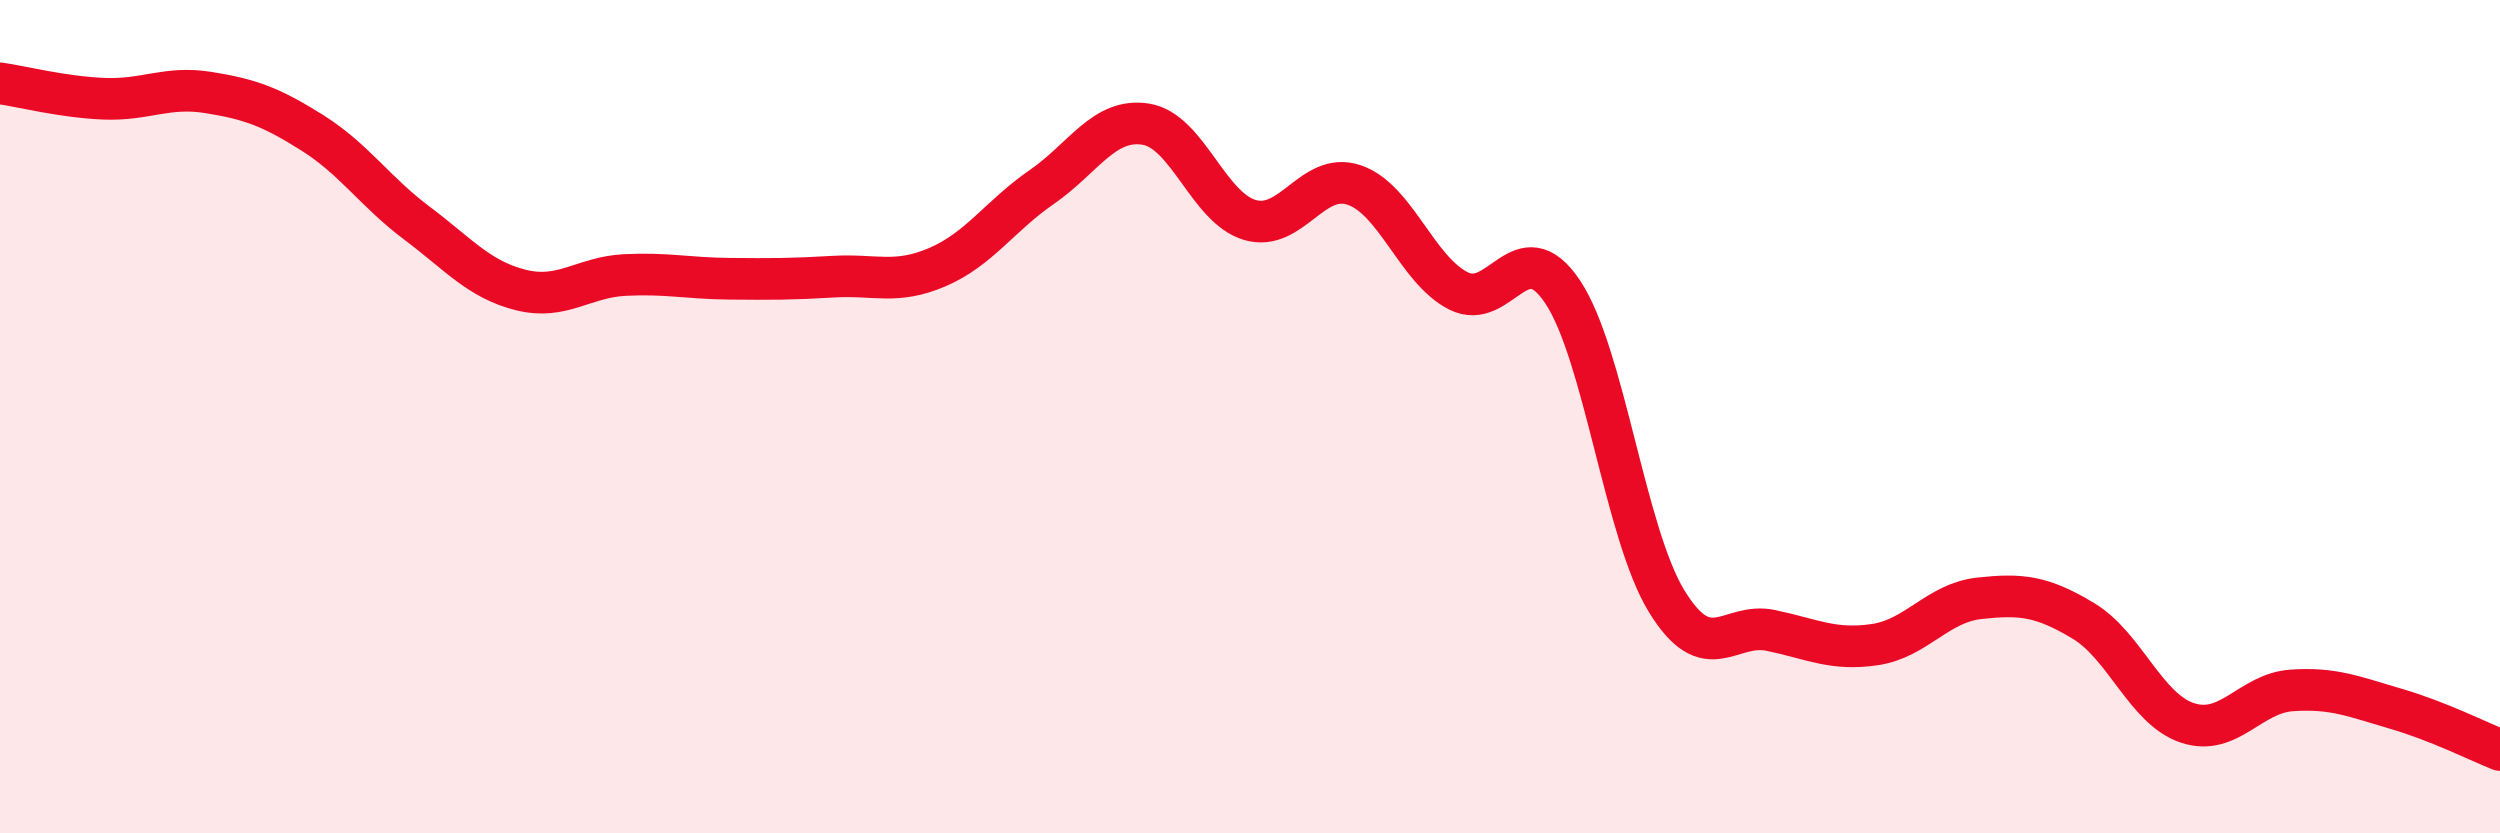
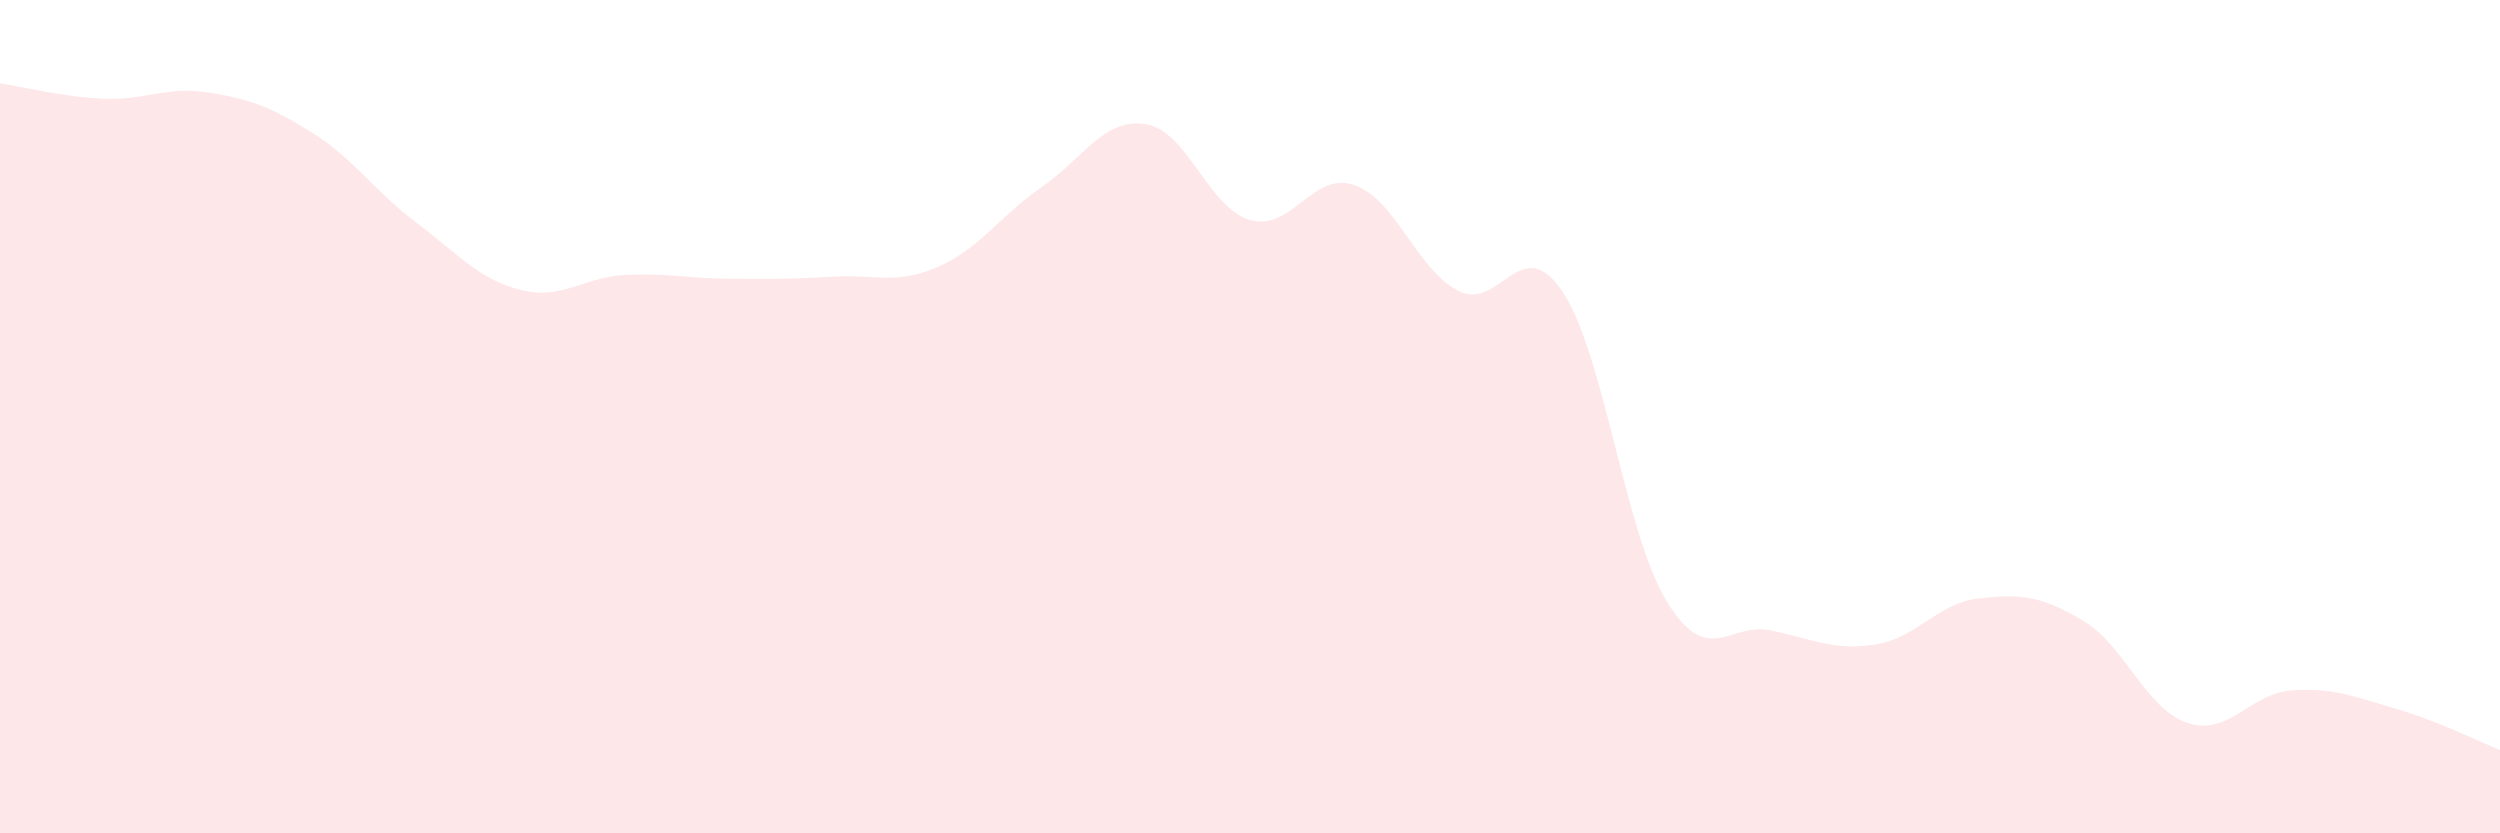
<svg xmlns="http://www.w3.org/2000/svg" width="60" height="20" viewBox="0 0 60 20">
  <path d="M 0,2 C 0.5,2.07 1.5,2.33 2.5,2.37 C 3.5,2.41 4,2.06 5,2.22 C 6,2.38 6.5,2.56 7.5,3.19 C 8.5,3.82 9,4.6 10,5.35 C 11,6.1 11.5,6.71 12.5,6.96 C 13.5,7.21 14,6.65 15,6.6 C 16,6.55 16.5,6.68 17.5,6.69 C 18.5,6.7 19,6.7 20,6.64 C 21,6.58 21.5,6.84 22.5,6.41 C 23.5,5.98 24,5.18 25,4.49 C 26,3.8 26.5,2.82 27.5,2.98 C 28.5,3.14 29,4.99 30,5.28 C 31,5.57 31.5,4.1 32.5,4.44 C 33.5,4.78 34,6.47 35,6.98 C 36,7.49 36.5,5.51 37.5,7 C 38.5,8.49 39,12.8 40,14.43 C 41,16.06 41.5,14.92 42.5,15.13 C 43.5,15.34 44,15.62 45,15.47 C 46,15.32 46.5,14.47 47.5,14.36 C 48.5,14.25 49,14.3 50,14.9 C 51,15.5 51.5,17.02 52.5,17.35 C 53.5,17.68 54,16.64 55,16.57 C 56,16.5 56.5,16.72 57.5,17.01 C 58.5,17.3 59.5,17.8 60,18L60 20L0 20Z" fill="#EB0A25" opacity="0.1" stroke-linecap="round" stroke-linejoin="round" />
-   <path d="M 0,2 C 0.5,2.07 1.5,2.33 2.5,2.37 C 3.5,2.41 4,2.06 5,2.22 C 6,2.38 6.5,2.56 7.5,3.19 C 8.5,3.82 9,4.6 10,5.35 C 11,6.1 11.5,6.71 12.5,6.96 C 13.5,7.21 14,6.65 15,6.6 C 16,6.55 16.5,6.68 17.5,6.69 C 18.5,6.7 19,6.7 20,6.64 C 21,6.58 21.5,6.84 22.5,6.41 C 23.5,5.98 24,5.18 25,4.49 C 26,3.8 26.5,2.82 27.5,2.98 C 28.5,3.14 29,4.99 30,5.28 C 31,5.57 31.5,4.1 32.5,4.44 C 33.5,4.78 34,6.47 35,6.98 C 36,7.49 36.5,5.51 37.5,7 C 38.5,8.49 39,12.8 40,14.43 C 41,16.06 41.5,14.92 42.5,15.13 C 43.5,15.34 44,15.62 45,15.47 C 46,15.32 46.5,14.47 47.5,14.36 C 48.5,14.25 49,14.3 50,14.9 C 51,15.5 51.5,17.02 52.5,17.35 C 53.5,17.68 54,16.64 55,16.57 C 56,16.5 56.5,16.72 57.5,17.01 C 58.5,17.3 59.5,17.8 60,18" stroke="#EB0A25" stroke-width="1" fill="none" stroke-linecap="round" stroke-linejoin="round" />
</svg>